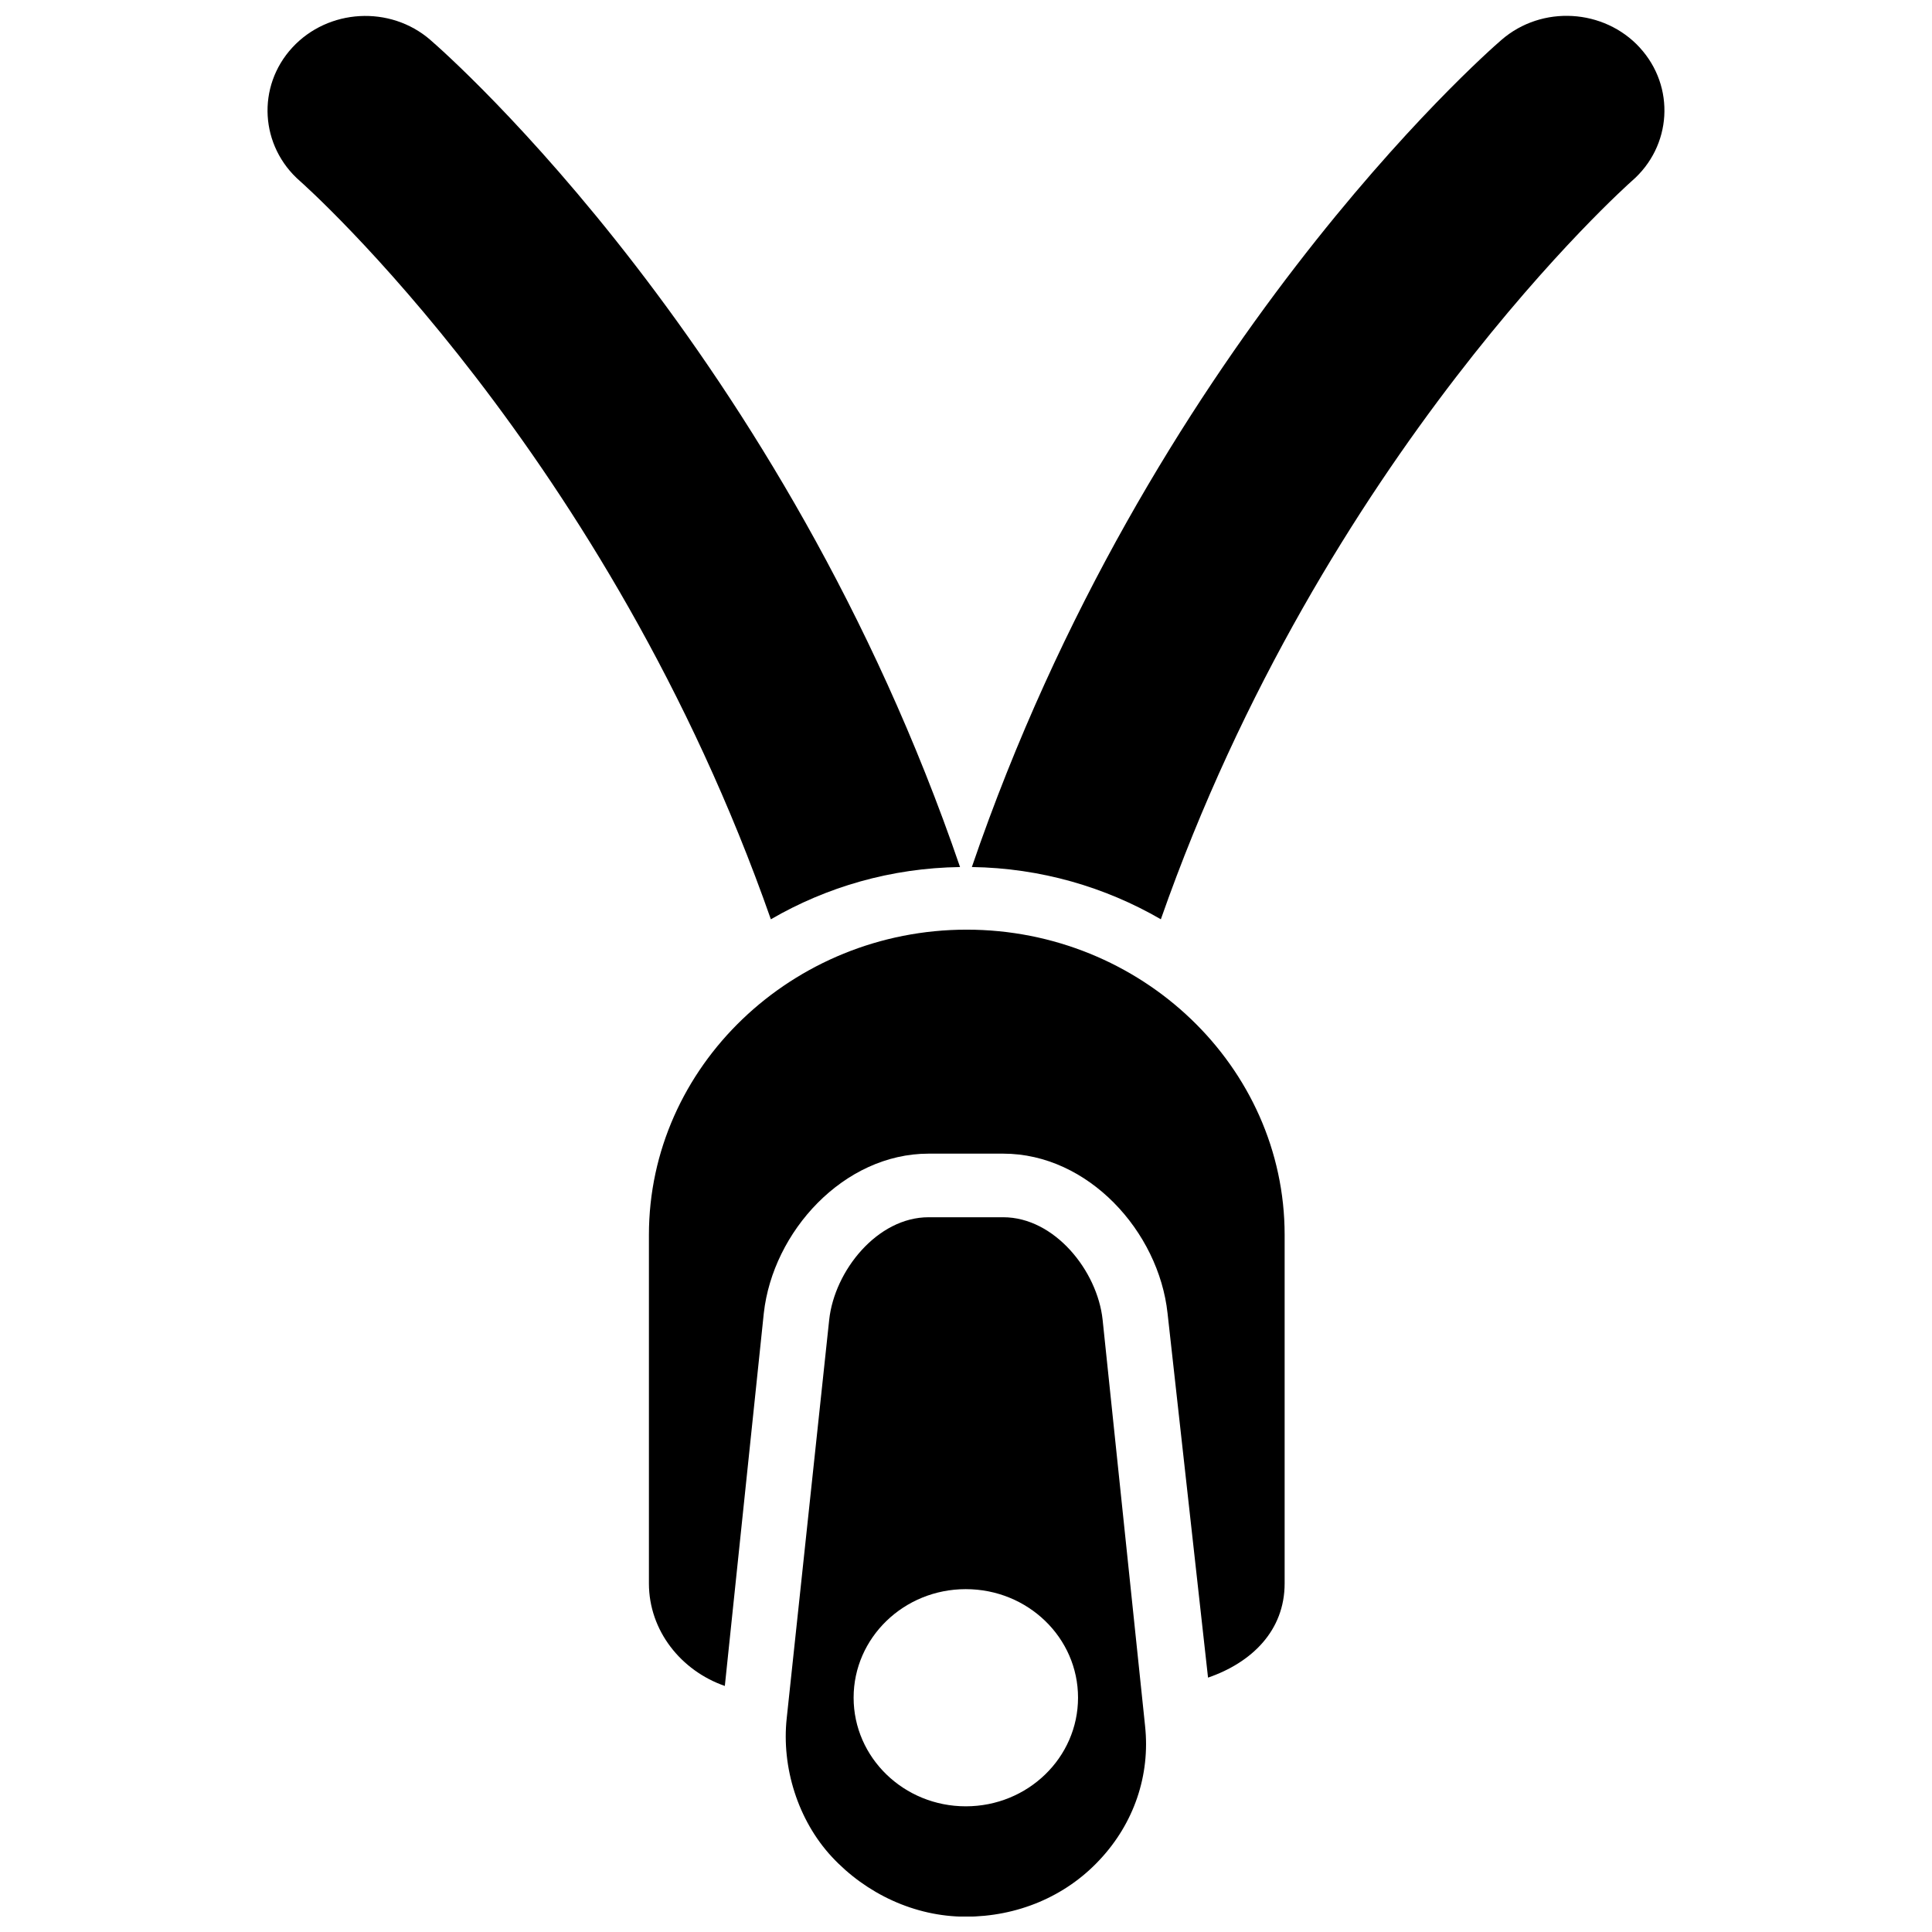
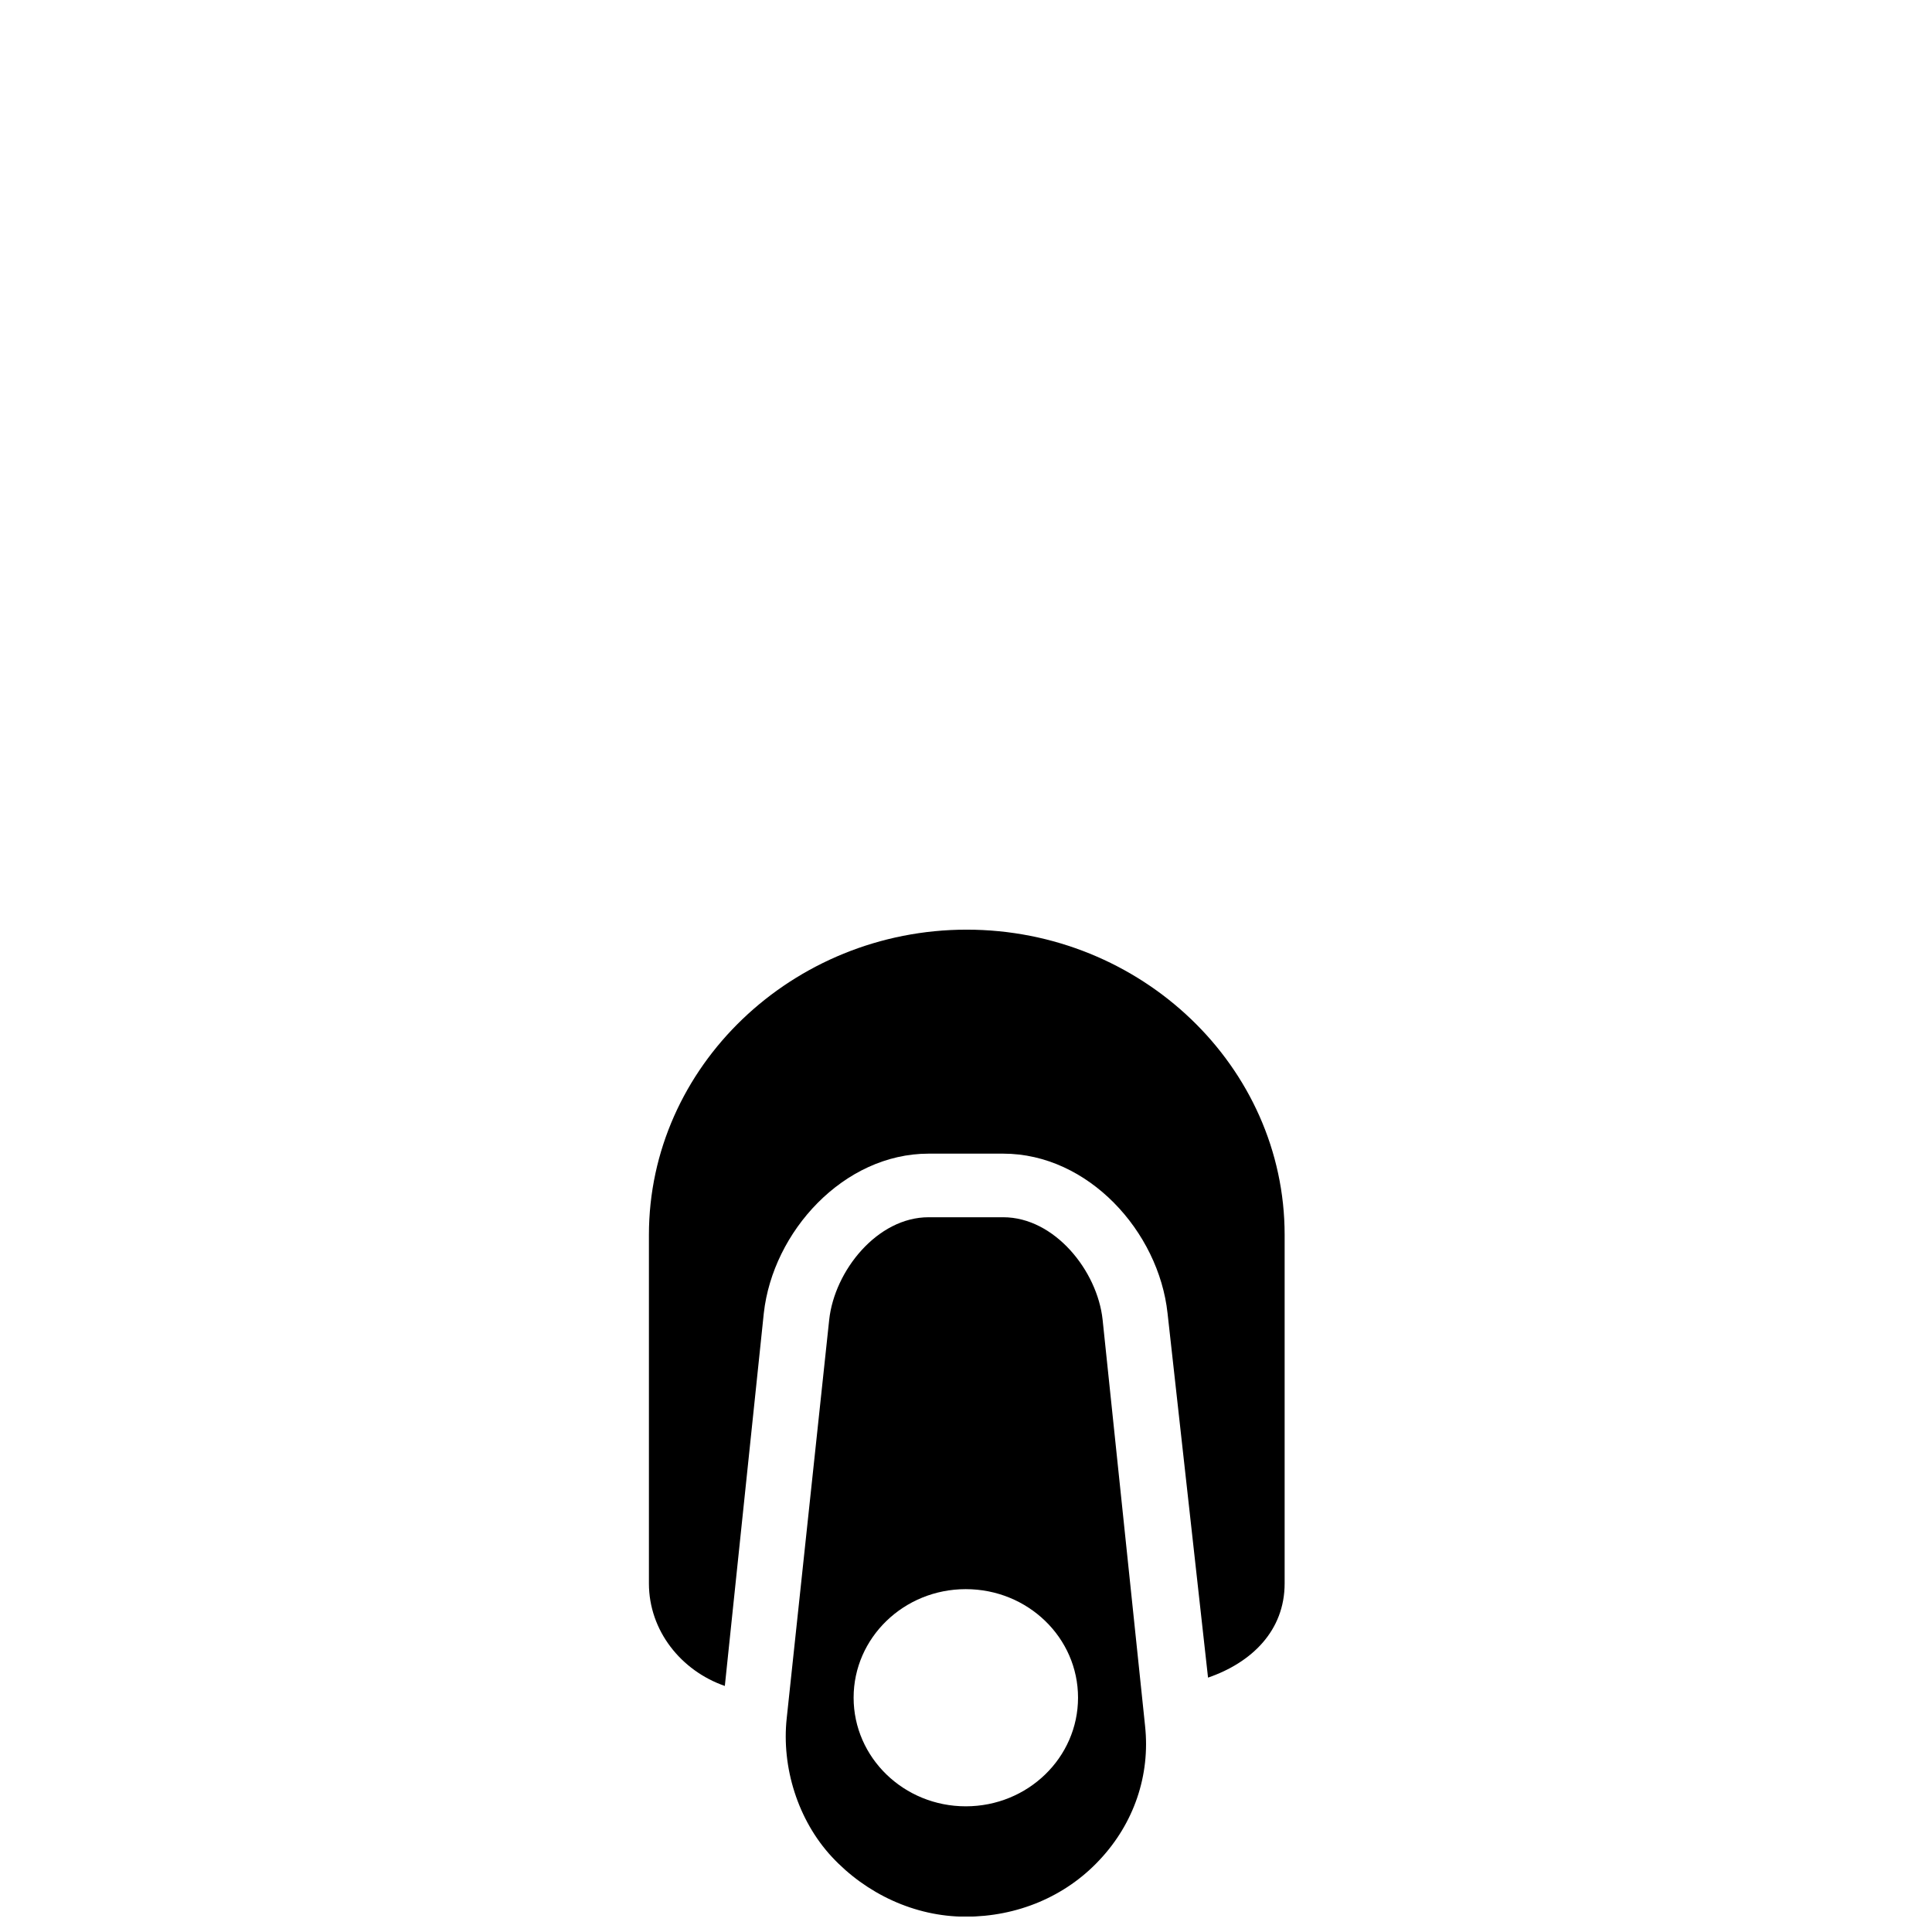
<svg xmlns="http://www.w3.org/2000/svg" width="800px" height="800px" version="1.1" viewBox="144 144 512 512">
  <defs>
    <clipPath id="c">
-       <path d="m214 148.09h185v239.91h-185z" />
-     </clipPath>
+       </clipPath>
    <clipPath id="b">
-       <path d="m401 148.09h185v239.91h-185z" />
-     </clipPath>
+       </clipPath>
    <clipPath id="a">
      <path d="m352 466h96v185.9h-96z" />
    </clipPath>
  </defs>
  <g clip-path="url(#c)">
    <path d="m258.02 154.55c-10.648-9.184-27.023-8.254-36.543 2.039-9.52 10.328-8.594 26.164 2.039 35.414 1.043 0.91 81.609 72.441 124.77 195.62 14.727-8.559 31.859-13.598 50.137-13.848-46.801-136.74-135.59-215.08-140.41-219.22z" />
  </g>
  <g clip-path="url(#b)">
    <path d="m578.54 156.59c-9.484-10.293-25.93-11.289-36.609-2.039-4.82 4.144-93.59 82.484-140.38 219.22 18.281 0.27 35.379 5.324 50.086 13.848 43.168-123.17 123.77-194.7 124.79-195.63 10.664-9.199 11.625-25.035 2.106-35.395z" />
  </g>
  <path d="m390.08 449.73h19.797c22.508 0 41.191 20.637 43.535 42.289l10.73 96.57c11.543-3.981 20.301-12.402 20.301-24.973v-92.359c0-44.645-38.074-80.887-84.273-80.887-46.09 0.004-84.199 36.227-84.199 80.891v92.359c0 12.566 8.559 23.164 20.117 27.176l10.328-98.777c2.391-21.652 21.191-42.289 43.664-42.289z" />
  <g clip-path="url(#a)">
    <path d="m447.46 601.43-11.254-107.67c-1.383-13.023-12.77-27.176-26.332-27.176h-19.797c-13.562 0-24.918 14.152-26.332 27.176l-11.254 105.57c-1.414 12.988 2.949 27.059 11.98 36.777 9.062 9.738 21.934 15.836 35.449 15.836 13.613 0 26.398-5.289 35.48-15.043 9.113-9.691 13.457-22.461 12.059-35.465zm-47.523 21.262c-16.41 0-29.719-12.906-29.719-28.793 0-15.887 13.309-28.758 29.719-28.758 16.461 0 29.754 12.871 29.754 28.758-0.004 15.887-13.297 28.793-29.754 28.793z" />
  </g>
</svg>